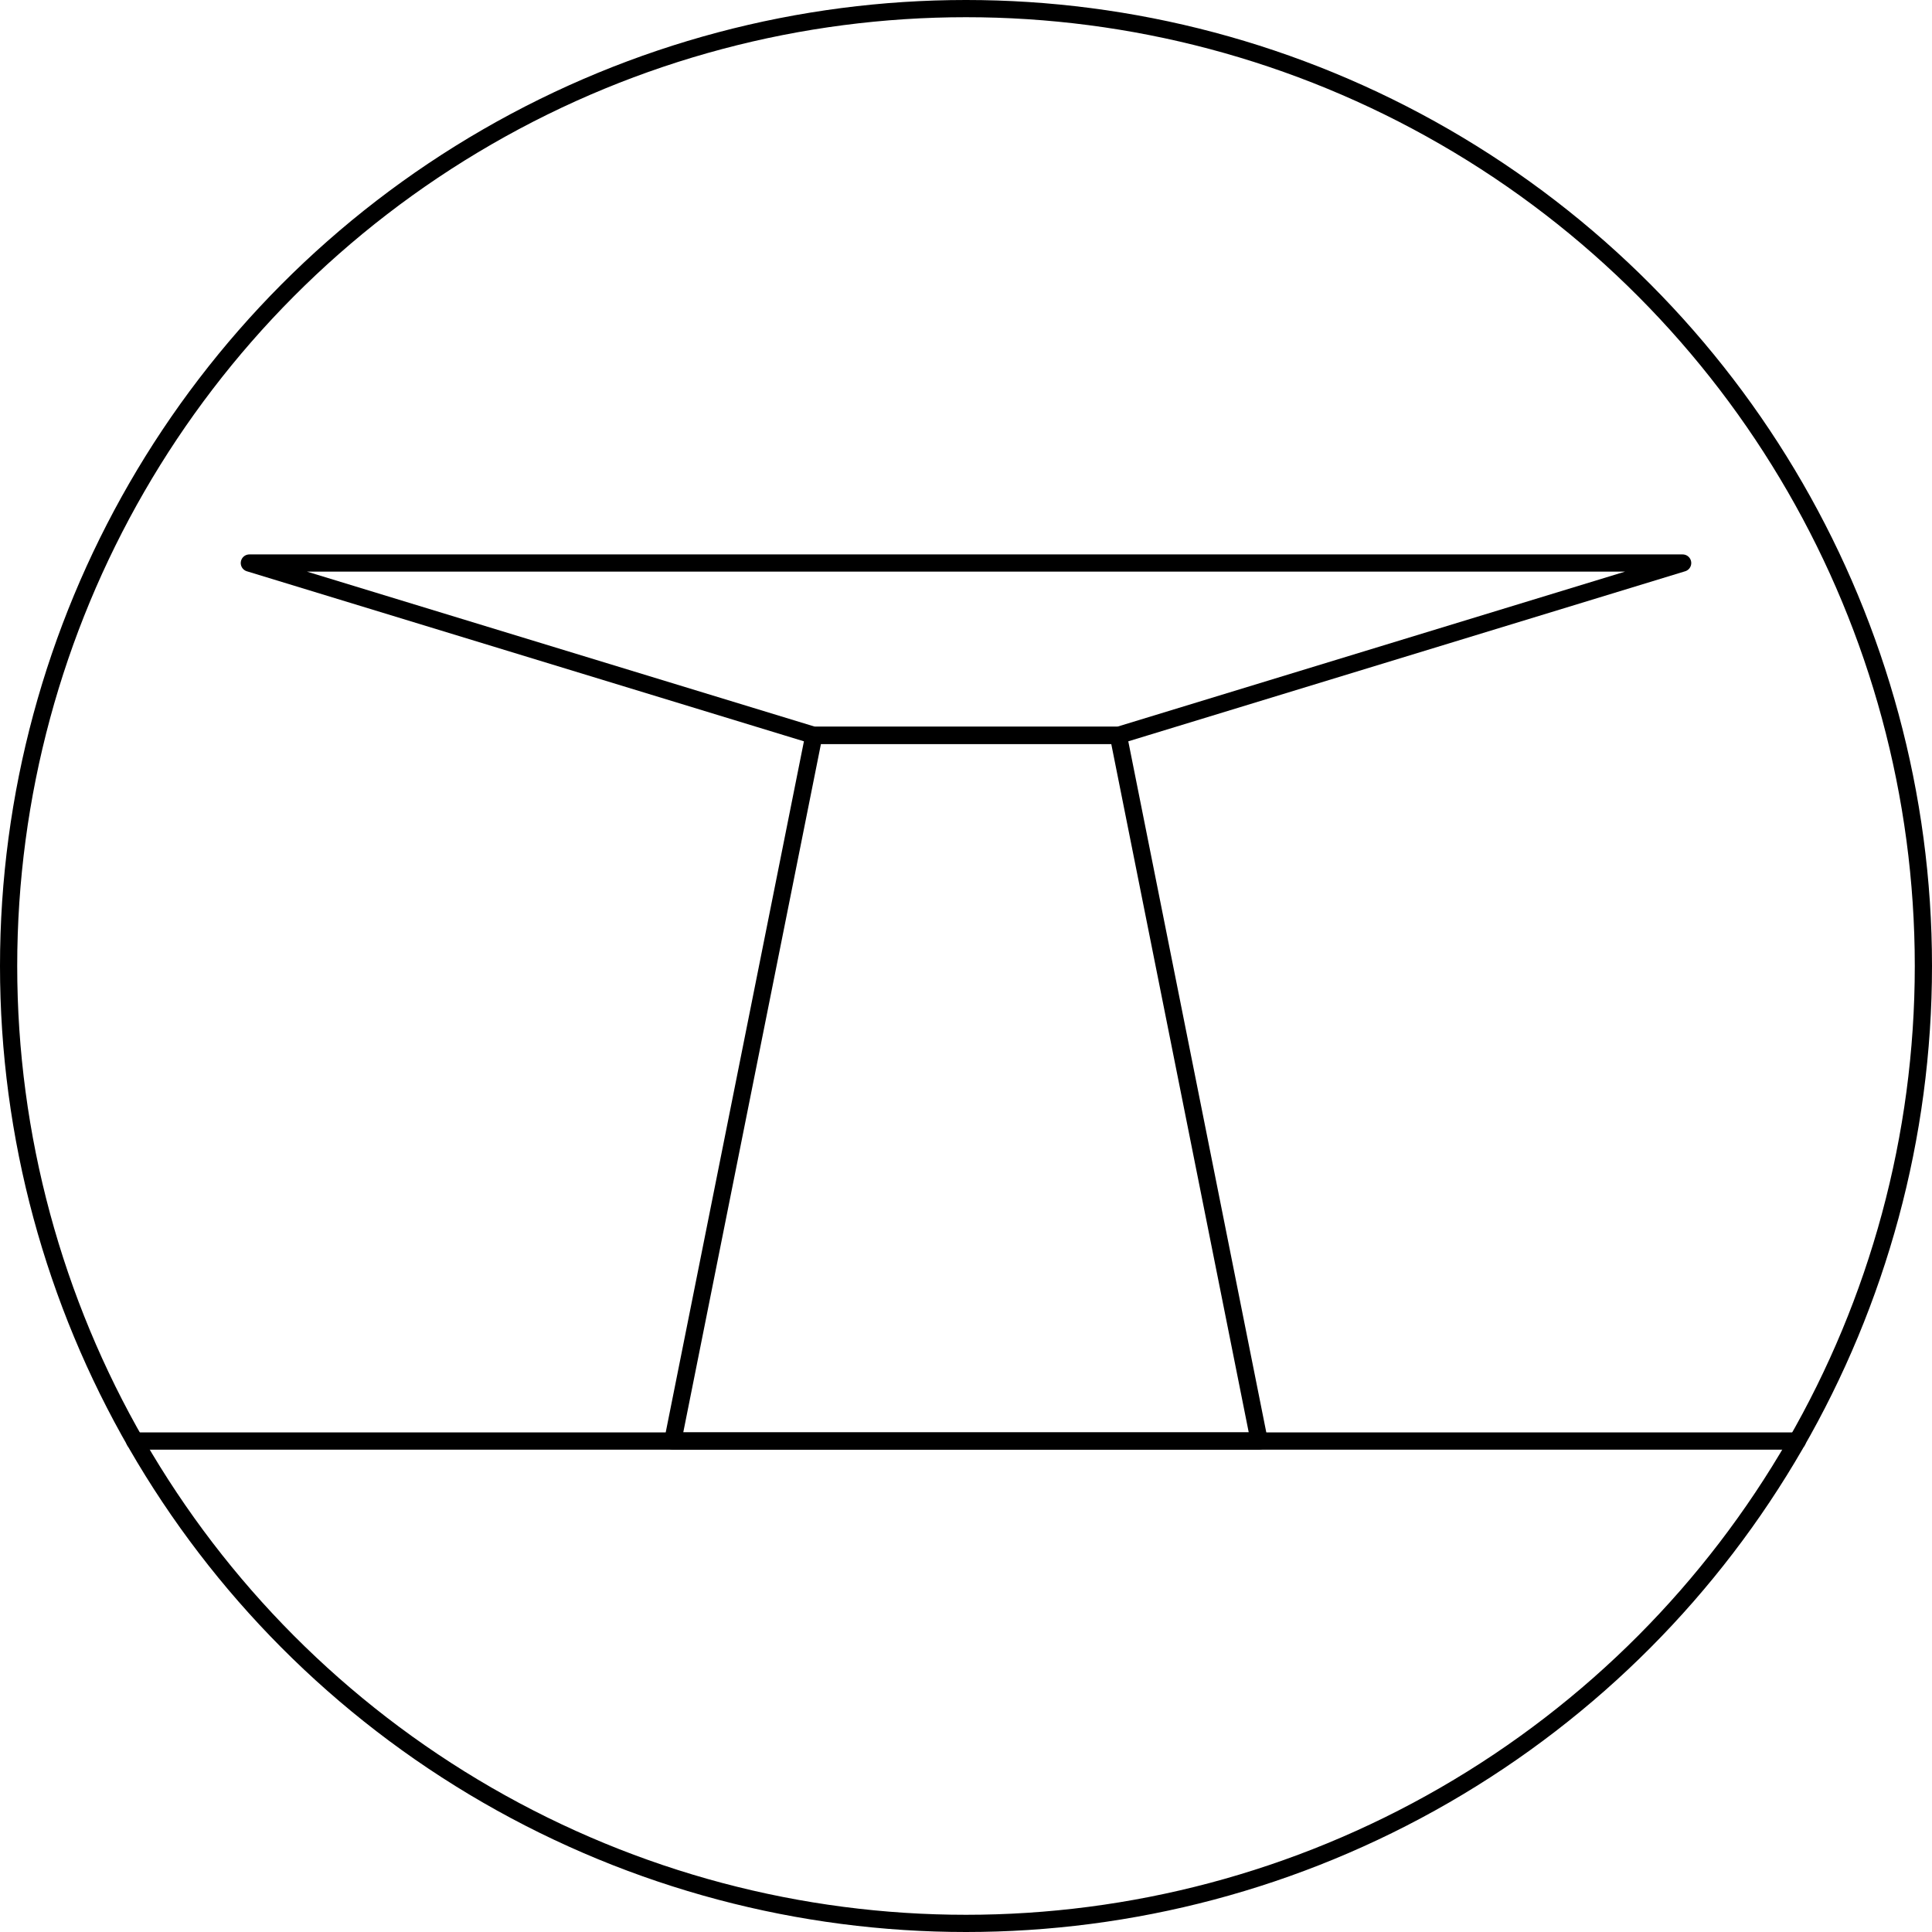
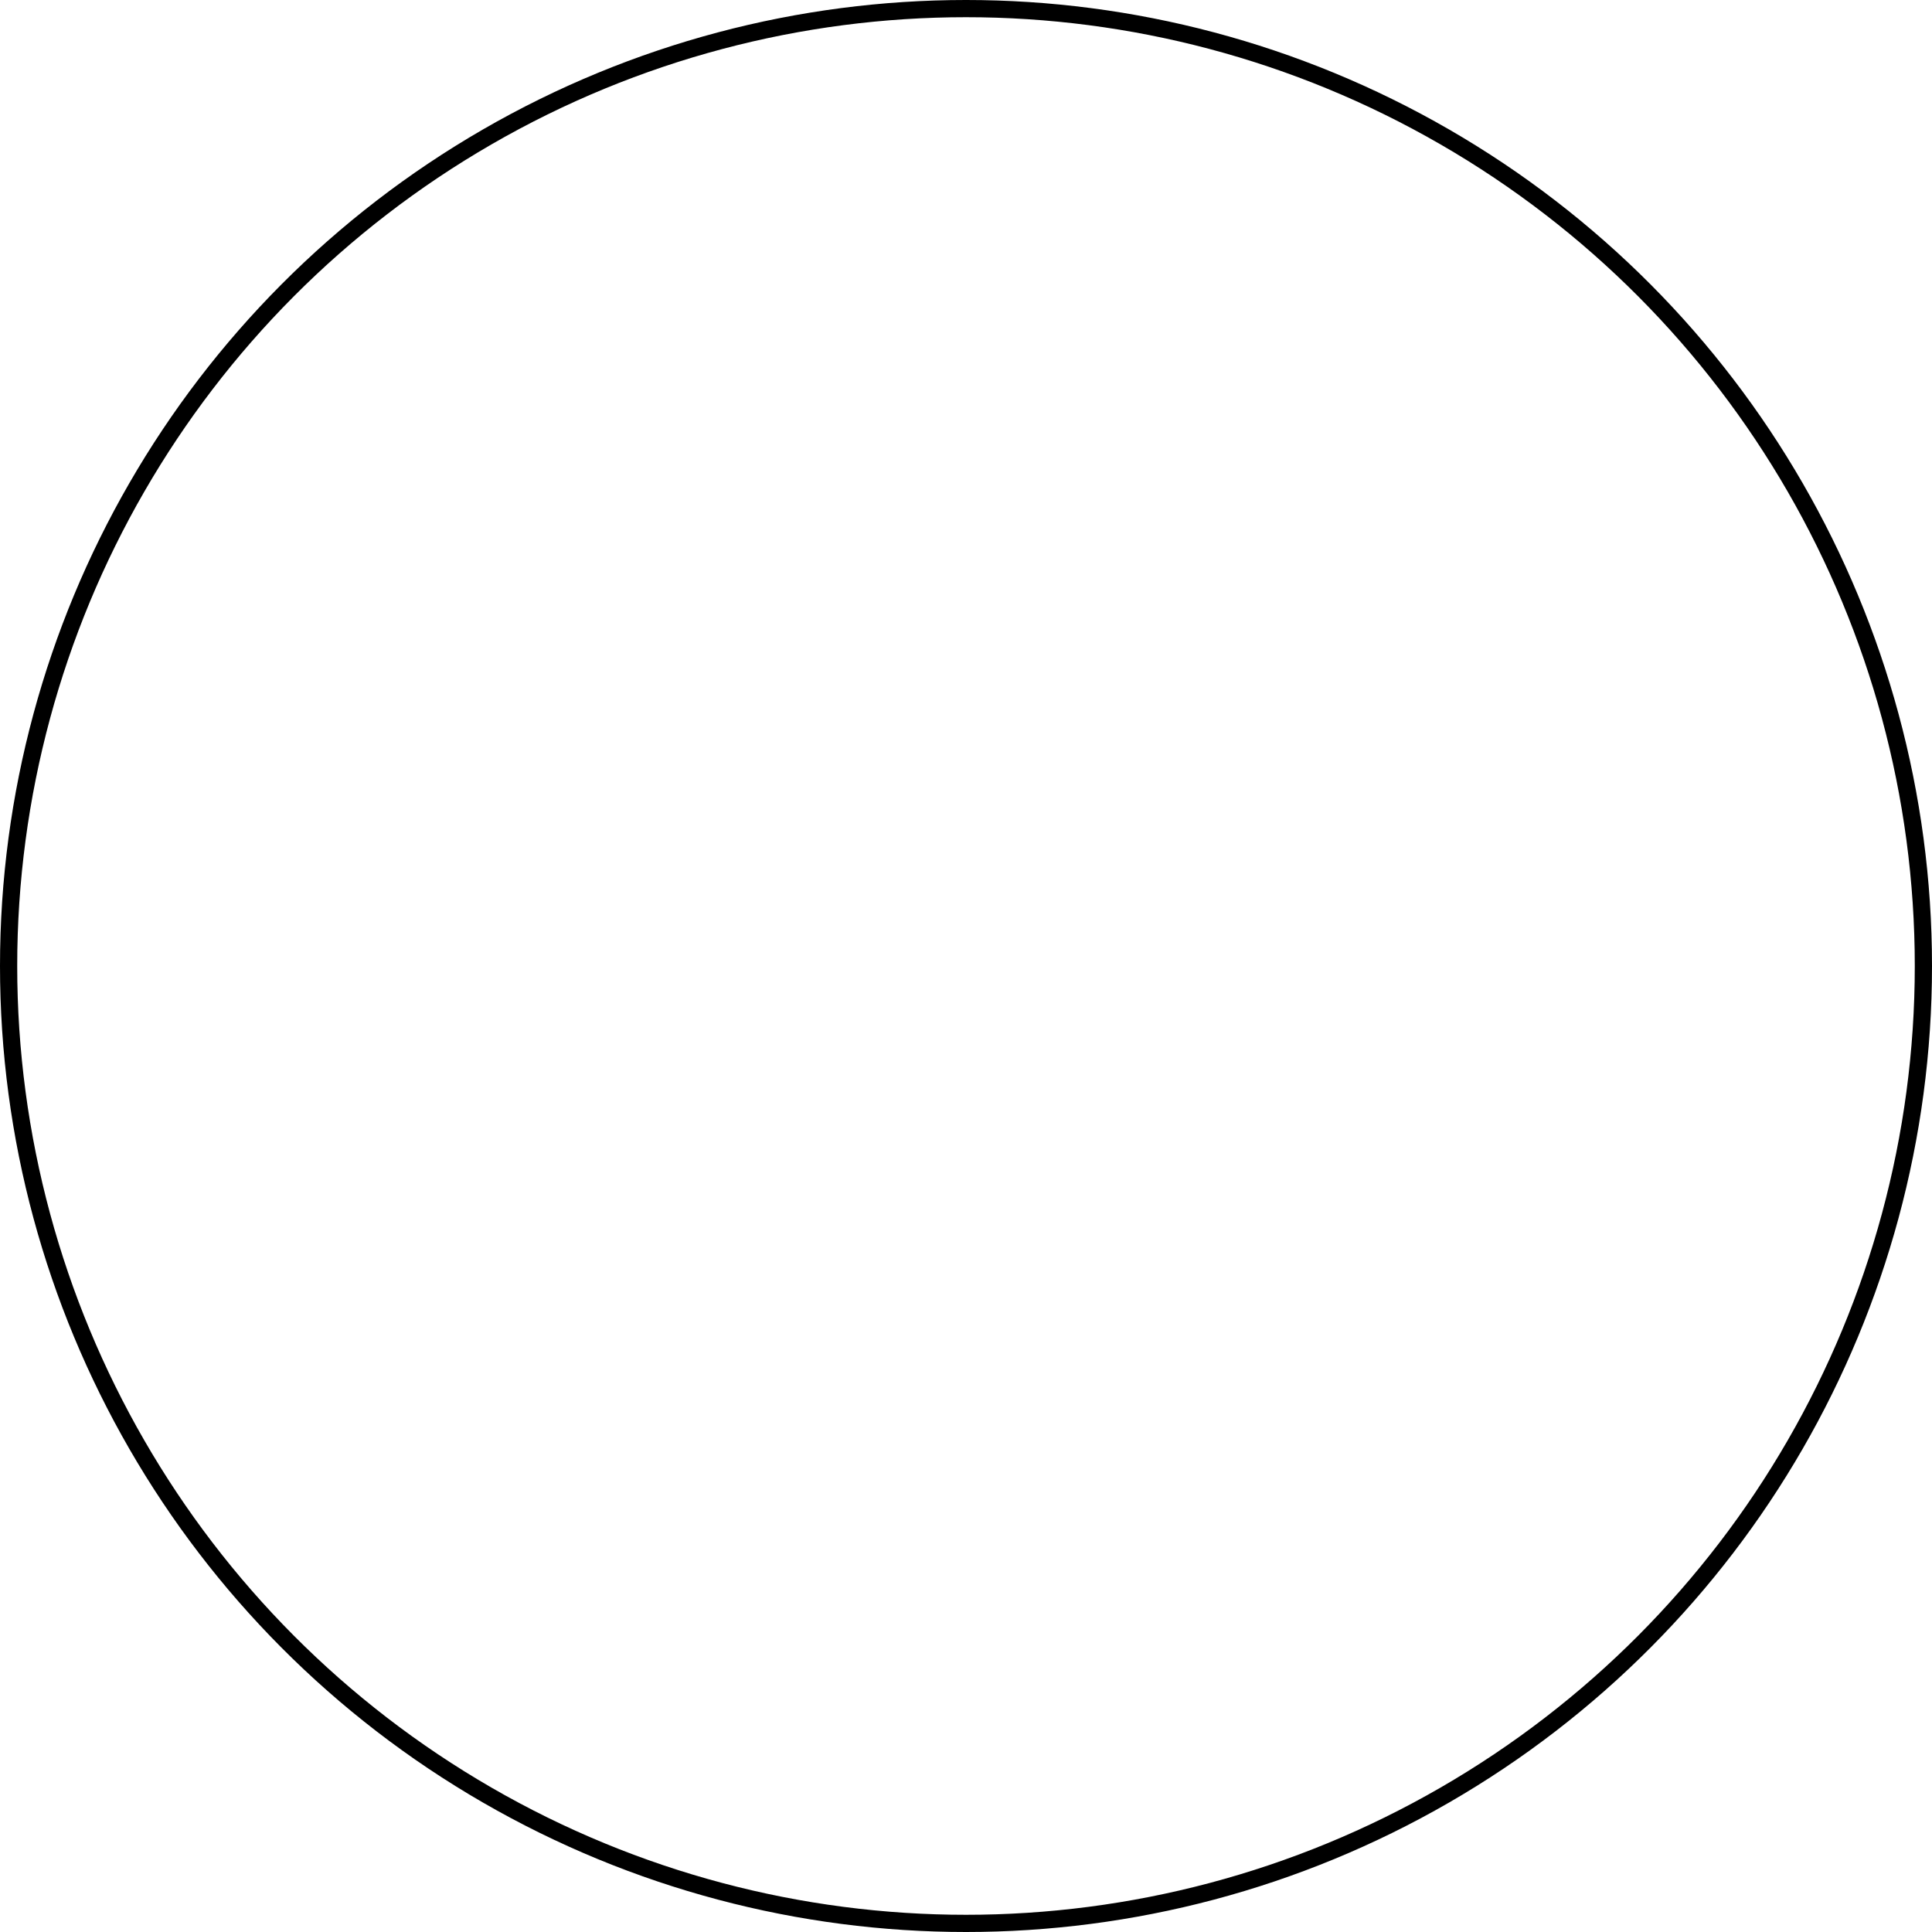
<svg xmlns="http://www.w3.org/2000/svg" viewBox="0 0 89.8 89.8">
  <defs>
    <style>.cls-1{fill:none;stroke:#000;stroke-linecap:round;stroke-linejoin:round;stroke-width:0.8px;}</style>
  </defs>
  <g id="Layer_2" data-name="Layer 2">
    <g id="Camada_1" data-name="Camada 1">
      <circle class="cls-1" cx="44.9" cy="44.9" r="44.5" />
-       <line class="cls-1" x1="6.26" y1="66.98" x2="83.54" y2="66.98" />
-       <polygon class="cls-1" points="51.98 34.18 37.83 34.18 11.59 26.17 78.21 26.17 51.98 34.18" />
-       <polygon class="cls-1" points="58.53 66.98 31.27 66.98 37.83 34.18 51.98 34.18 58.53 66.98" />
    </g>
  </g>
</svg>